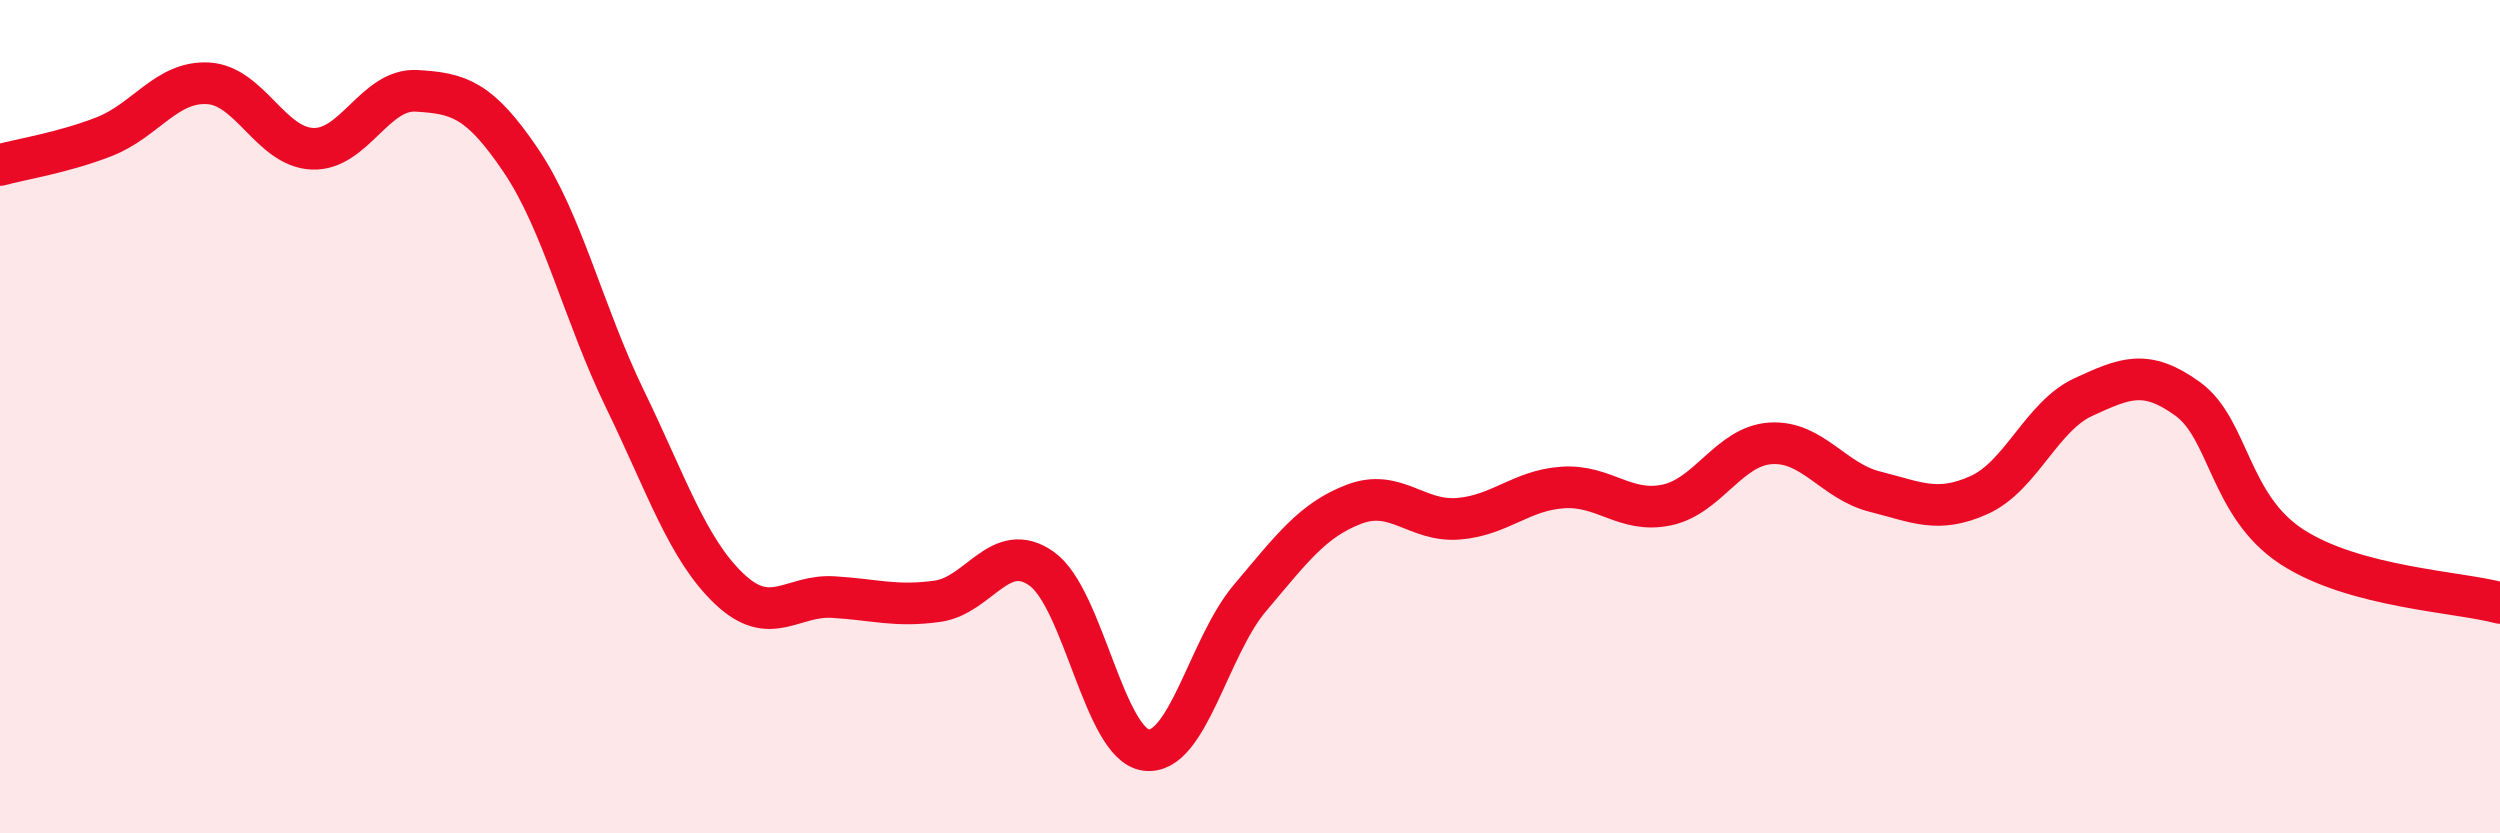
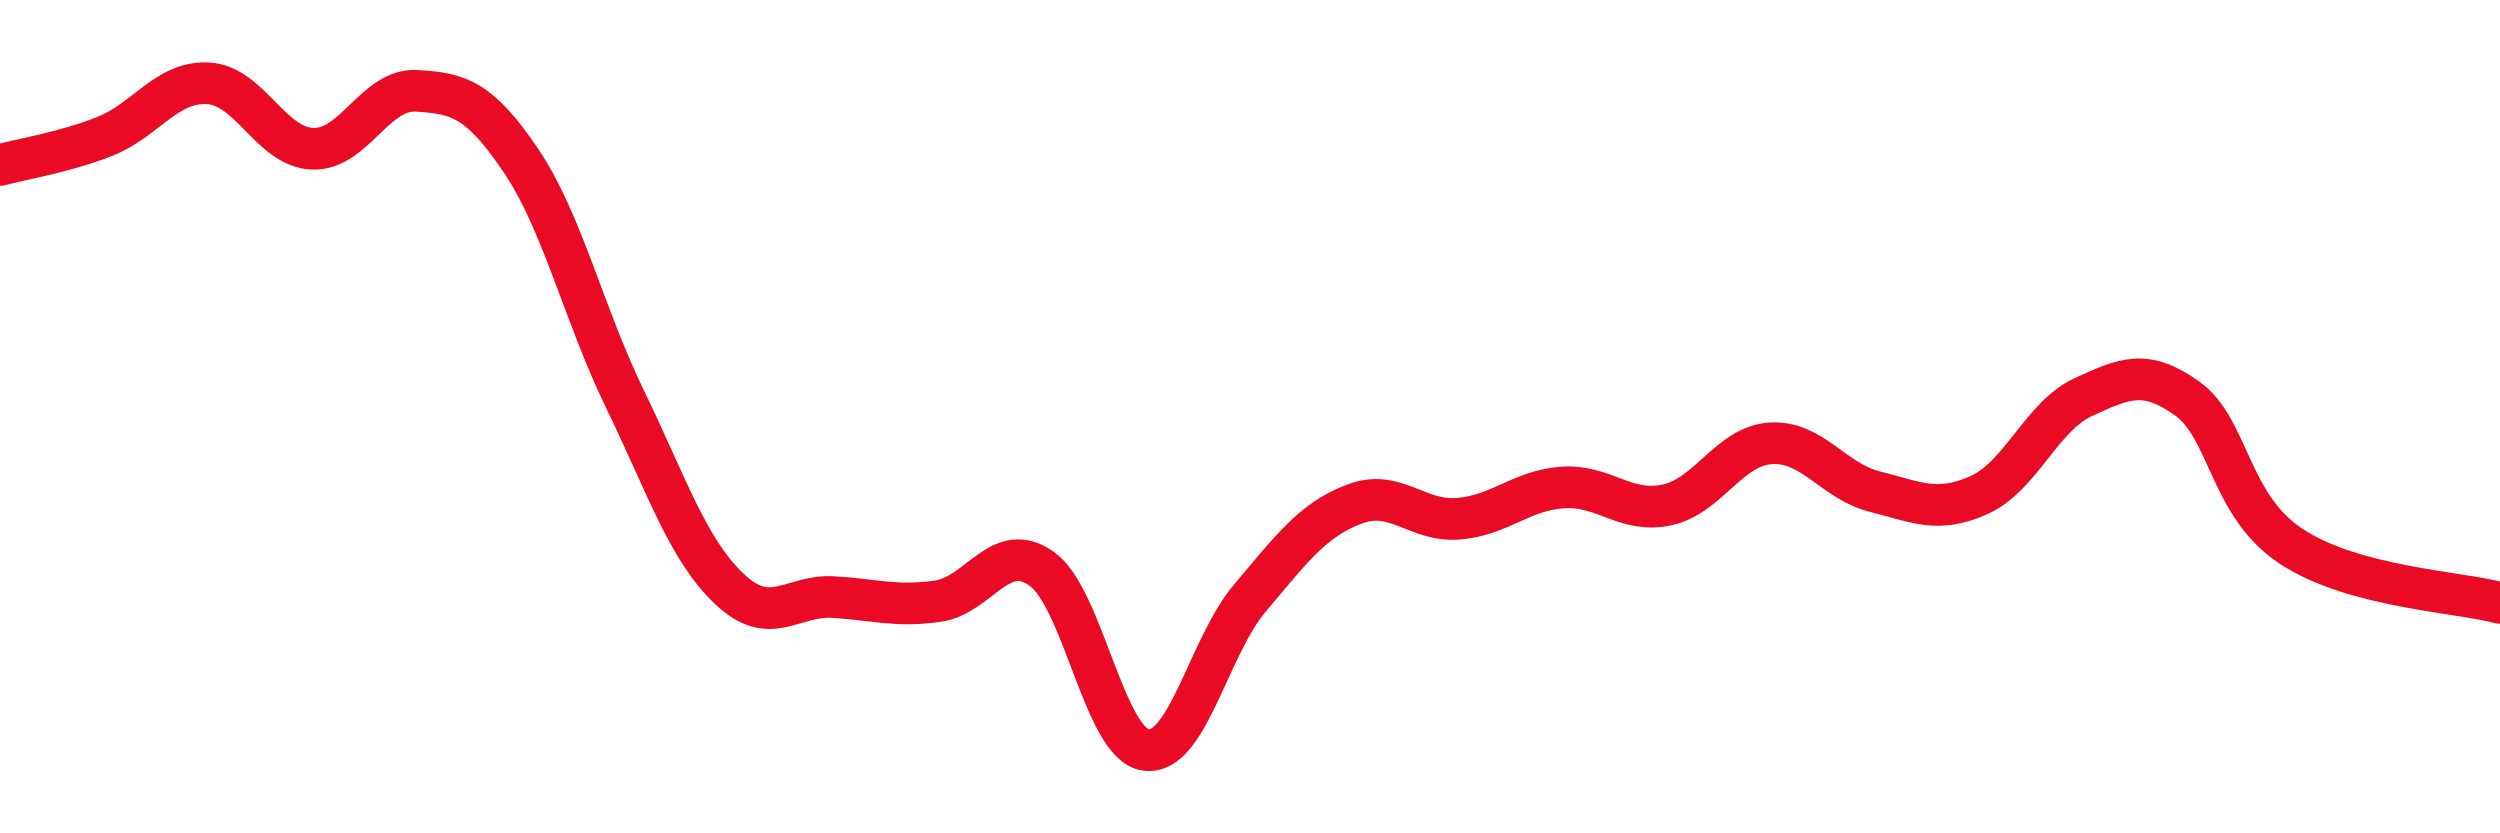
<svg xmlns="http://www.w3.org/2000/svg" width="60" height="20" viewBox="0 0 60 20">
-   <path d="M 0,3.96 C 0.5,3.82 1.5,3.67 2.5,3.28 C 3.5,2.89 4,1.94 5,2 C 6,2.06 6.5,3.53 7.5,3.57 C 8.5,3.61 9,2.12 10,2.18 C 11,2.24 11.5,2.37 12.5,3.85 C 13.5,5.33 14,7.52 15,9.58 C 16,11.64 16.5,13.18 17.5,14.13 C 18.5,15.08 19,14.27 20,14.33 C 21,14.39 21.5,14.57 22.5,14.43 C 23.5,14.29 24,12.94 25,13.65 C 26,14.36 26.5,17.86 27.5,18 C 28.5,18.14 29,15.53 30,14.35 C 31,13.17 31.5,12.48 32.5,12.1 C 33.5,11.72 34,12.53 35,12.45 C 36,12.37 36.5,11.77 37.5,11.7 C 38.5,11.63 39,12.33 40,12.12 C 41,11.91 41.5,10.7 42.5,10.64 C 43.5,10.58 44,11.55 45,11.8 C 46,12.05 46.5,12.33 47.5,11.88 C 48.5,11.43 49,9.99 50,9.53 C 51,9.07 51.5,8.85 52.5,9.57 C 53.5,10.29 53.5,12.14 55,13.12 C 56.5,14.1 59,14.2 60,14.47L60 20L0 20Z" fill="#EB0A25" opacity="0.1" stroke-linecap="round" stroke-linejoin="round" />
  <path d="M 0,3.96 C 0.5,3.82 1.5,3.67 2.5,3.28 C 3.5,2.89 4,1.94 5,2 C 6,2.06 6.5,3.53 7.5,3.57 C 8.5,3.61 9,2.12 10,2.18 C 11,2.24 11.5,2.37 12.5,3.85 C 13.5,5.33 14,7.52 15,9.58 C 16,11.64 16.5,13.18 17.5,14.13 C 18.5,15.08 19,14.27 20,14.33 C 21,14.39 21.5,14.57 22.5,14.43 C 23.5,14.29 24,12.94 25,13.65 C 26,14.36 26.5,17.86 27.5,18 C 28.5,18.14 29,15.53 30,14.35 C 31,13.17 31.5,12.48 32.5,12.1 C 33.5,11.72 34,12.53 35,12.45 C 36,12.37 36.5,11.77 37.5,11.7 C 38.5,11.63 39,12.33 40,12.12 C 41,11.91 41.5,10.7 42.5,10.64 C 43.5,10.58 44,11.55 45,11.8 C 46,12.05 46.5,12.33 47.5,11.88 C 48.5,11.43 49,9.99 50,9.53 C 51,9.07 51.5,8.85 52.5,9.57 C 53.5,10.29 53.5,12.14 55,13.12 C 56.5,14.1 59,14.2 60,14.47" stroke="#EB0A25" stroke-width="1" fill="none" stroke-linecap="round" stroke-linejoin="round" />
</svg>